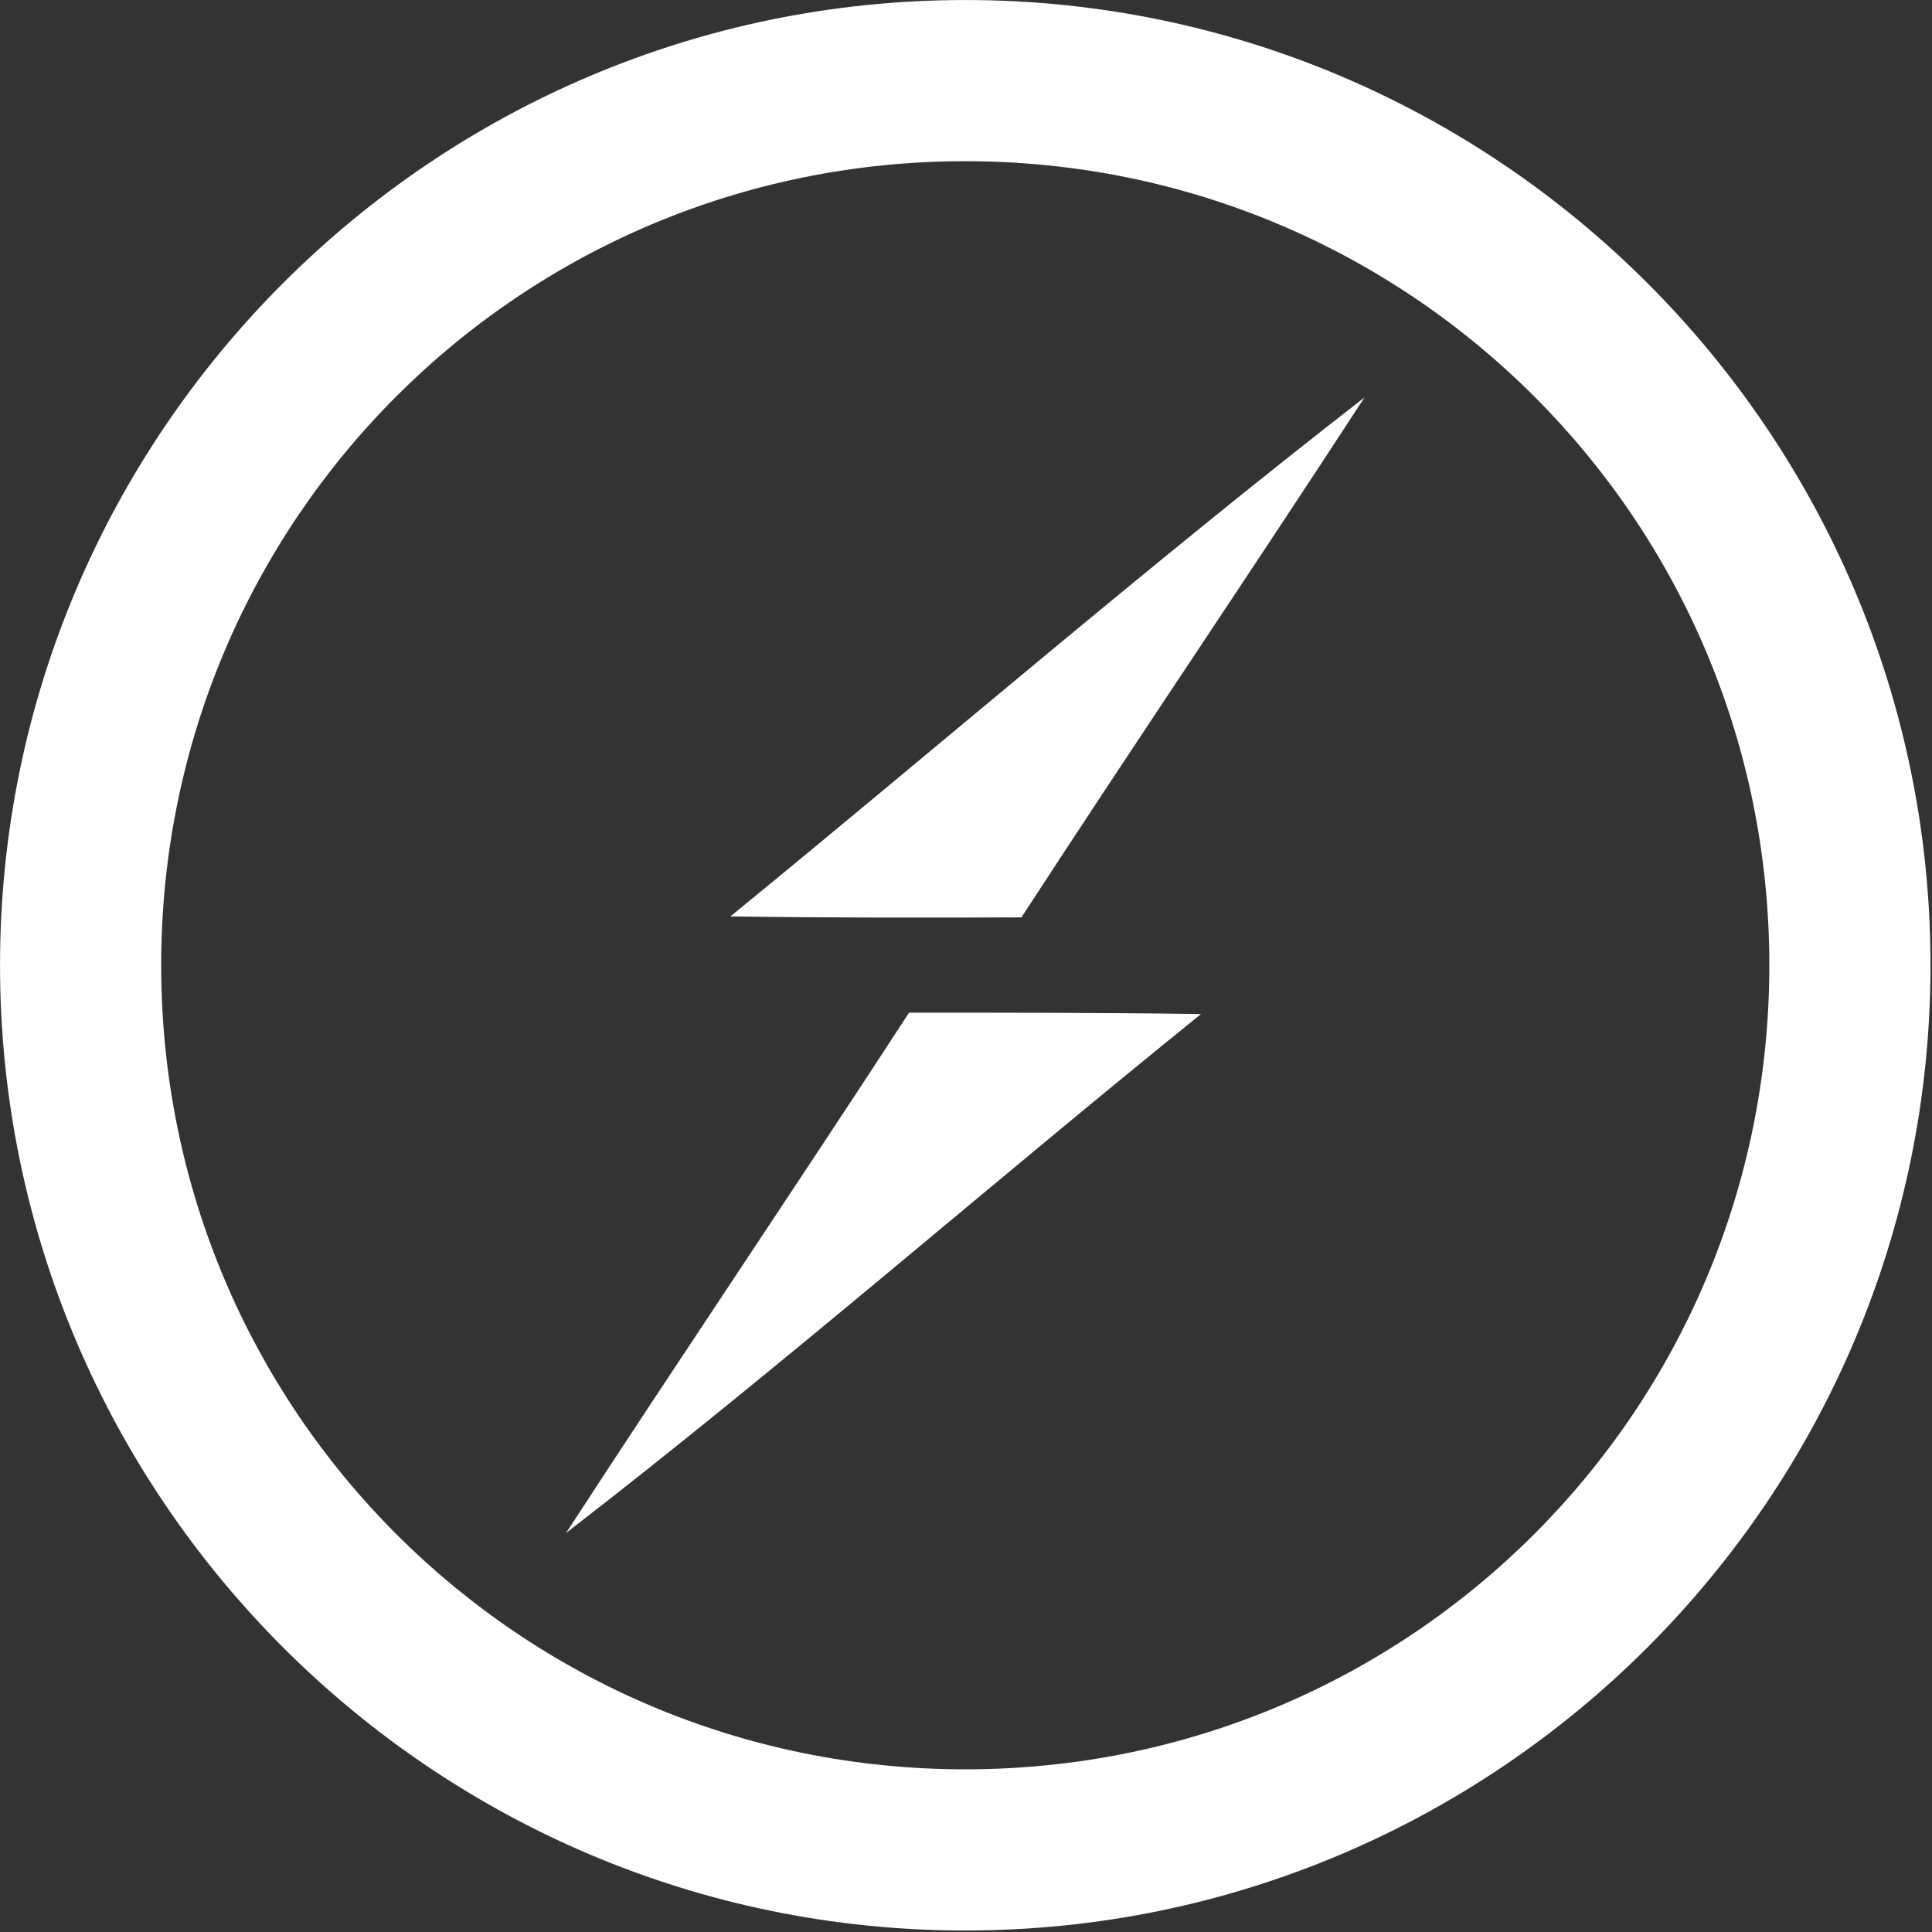
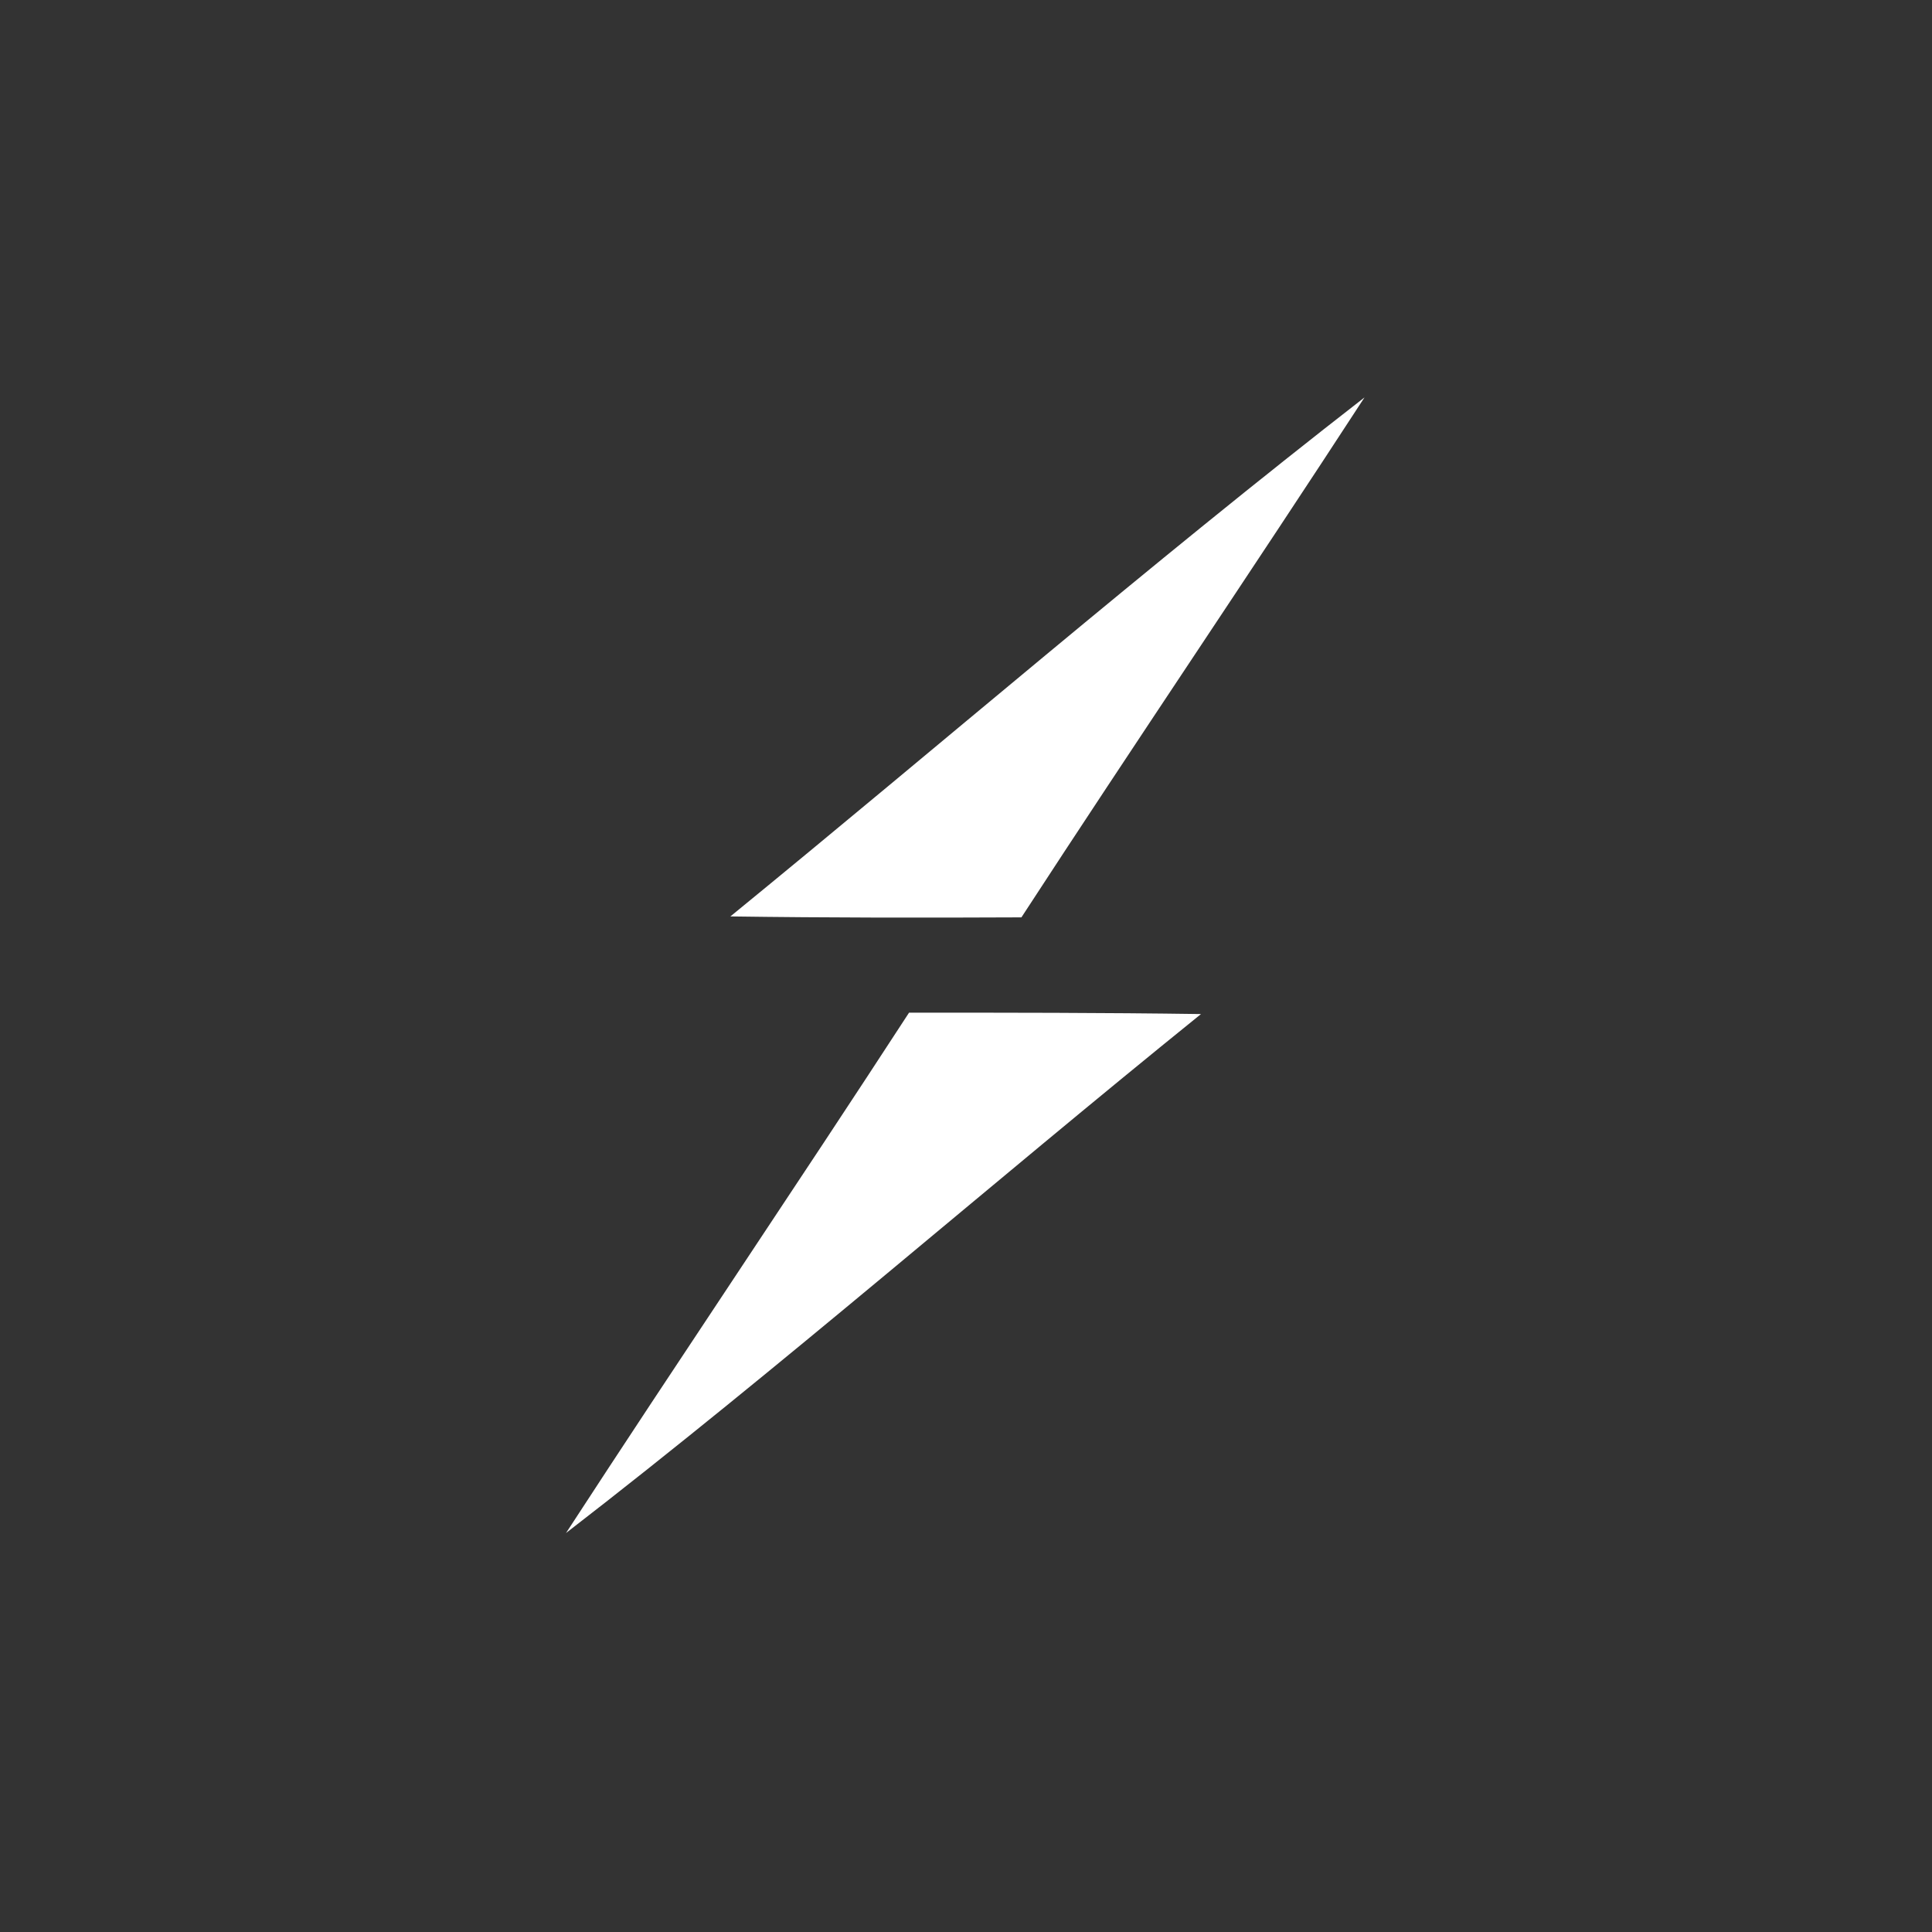
<svg xmlns="http://www.w3.org/2000/svg" width="80" height="80" viewBox="0 0 80 80" fill="none">
  <rect x="0" y="0" width="80" height="80" fill="#333333" stroke="none" />
-   <path d="M39.969 0.001C17.935 0.001 0.001 17.935 0.001 39.969C0.001 62.004 17.935 79.938 39.969 79.938C62.004 79.938 79.938 62.004 79.938 39.969C79.938 17.935 62.004 0.001 39.969 0.001H39.969ZM39.969 6.675C58.397 6.675 73.264 21.542 73.264 39.969C73.264 58.398 58.397 73.264 39.969 73.264C21.542 73.264 6.674 58.398 6.674 39.969C6.674 21.542 21.542 6.675 39.969 6.675Z" fill="white" />
  <path fill-rule="evenodd" clip-rule="evenodd" d="M30.244 37.947C38.996 30.797 47.557 23.399 56.501 16.457C51.81 23.666 46.986 30.778 42.295 37.986C38.272 38.004 34.248 38.004 30.244 37.947ZM37.642 41.932C41.685 41.932 45.708 41.932 49.731 41.99C40.922 49.102 32.399 56.558 23.437 63.48C28.128 56.272 32.952 49.141 37.642 41.932Z" fill="white" />
</svg>